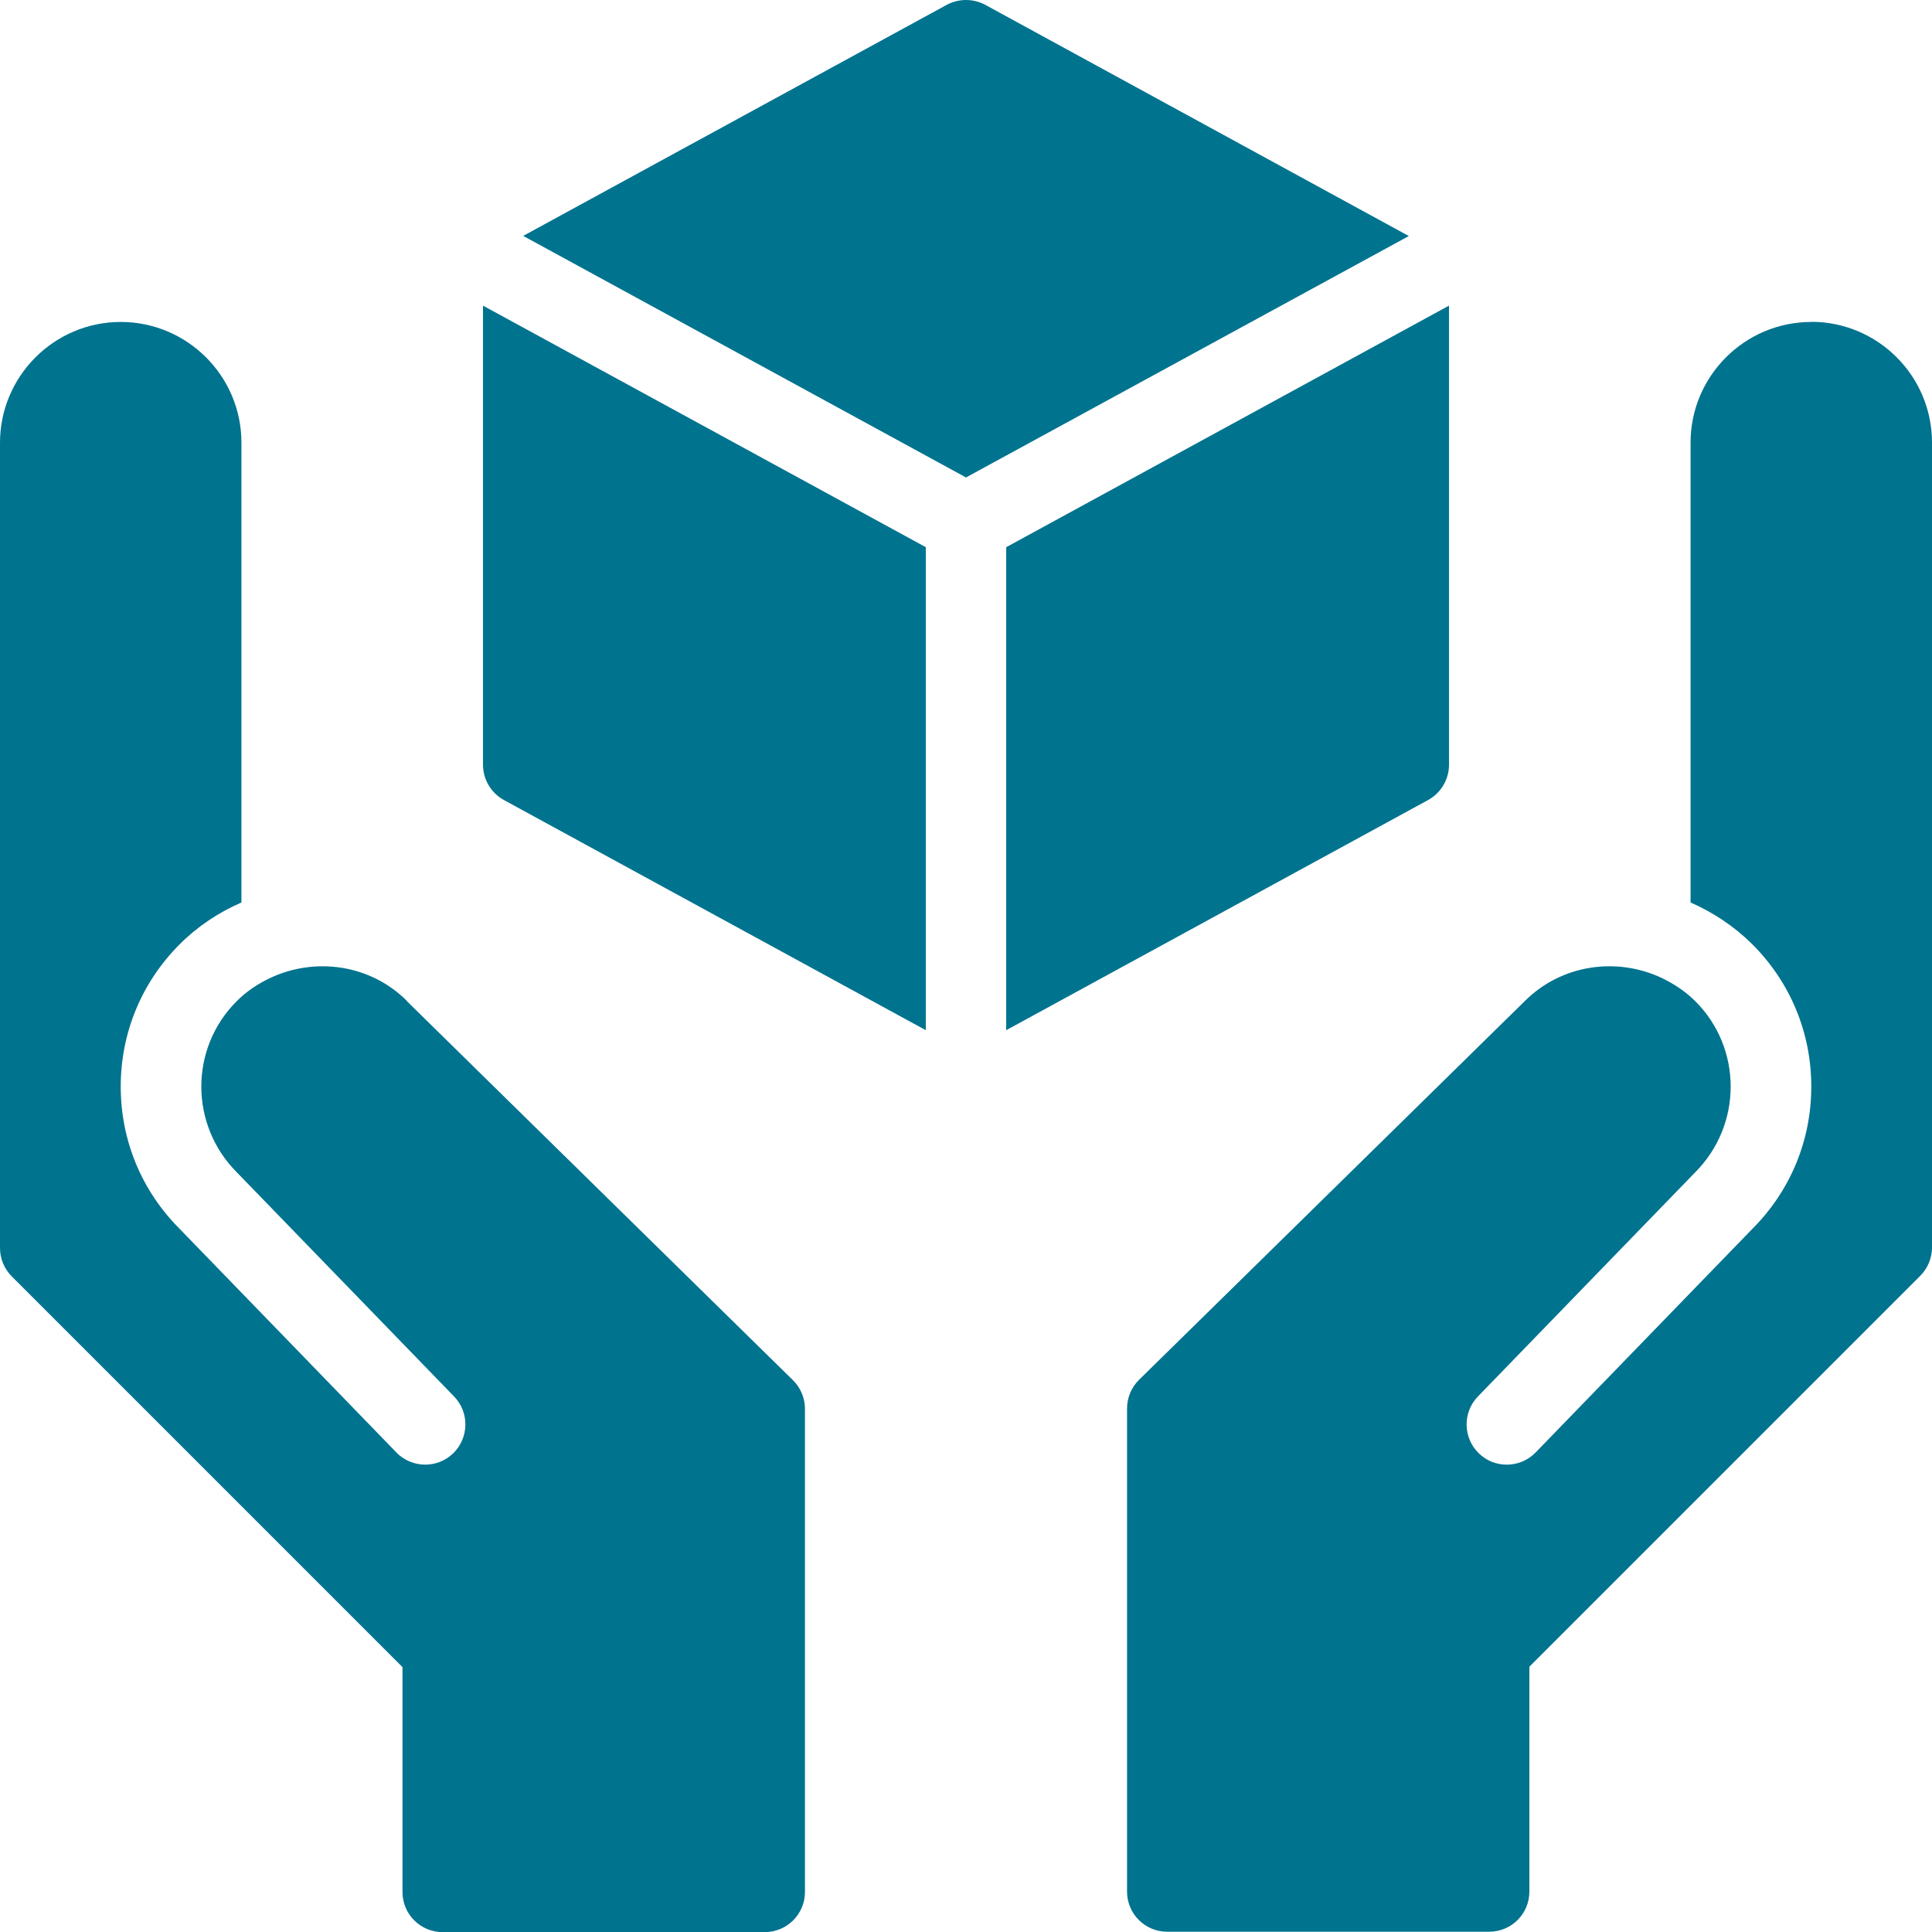
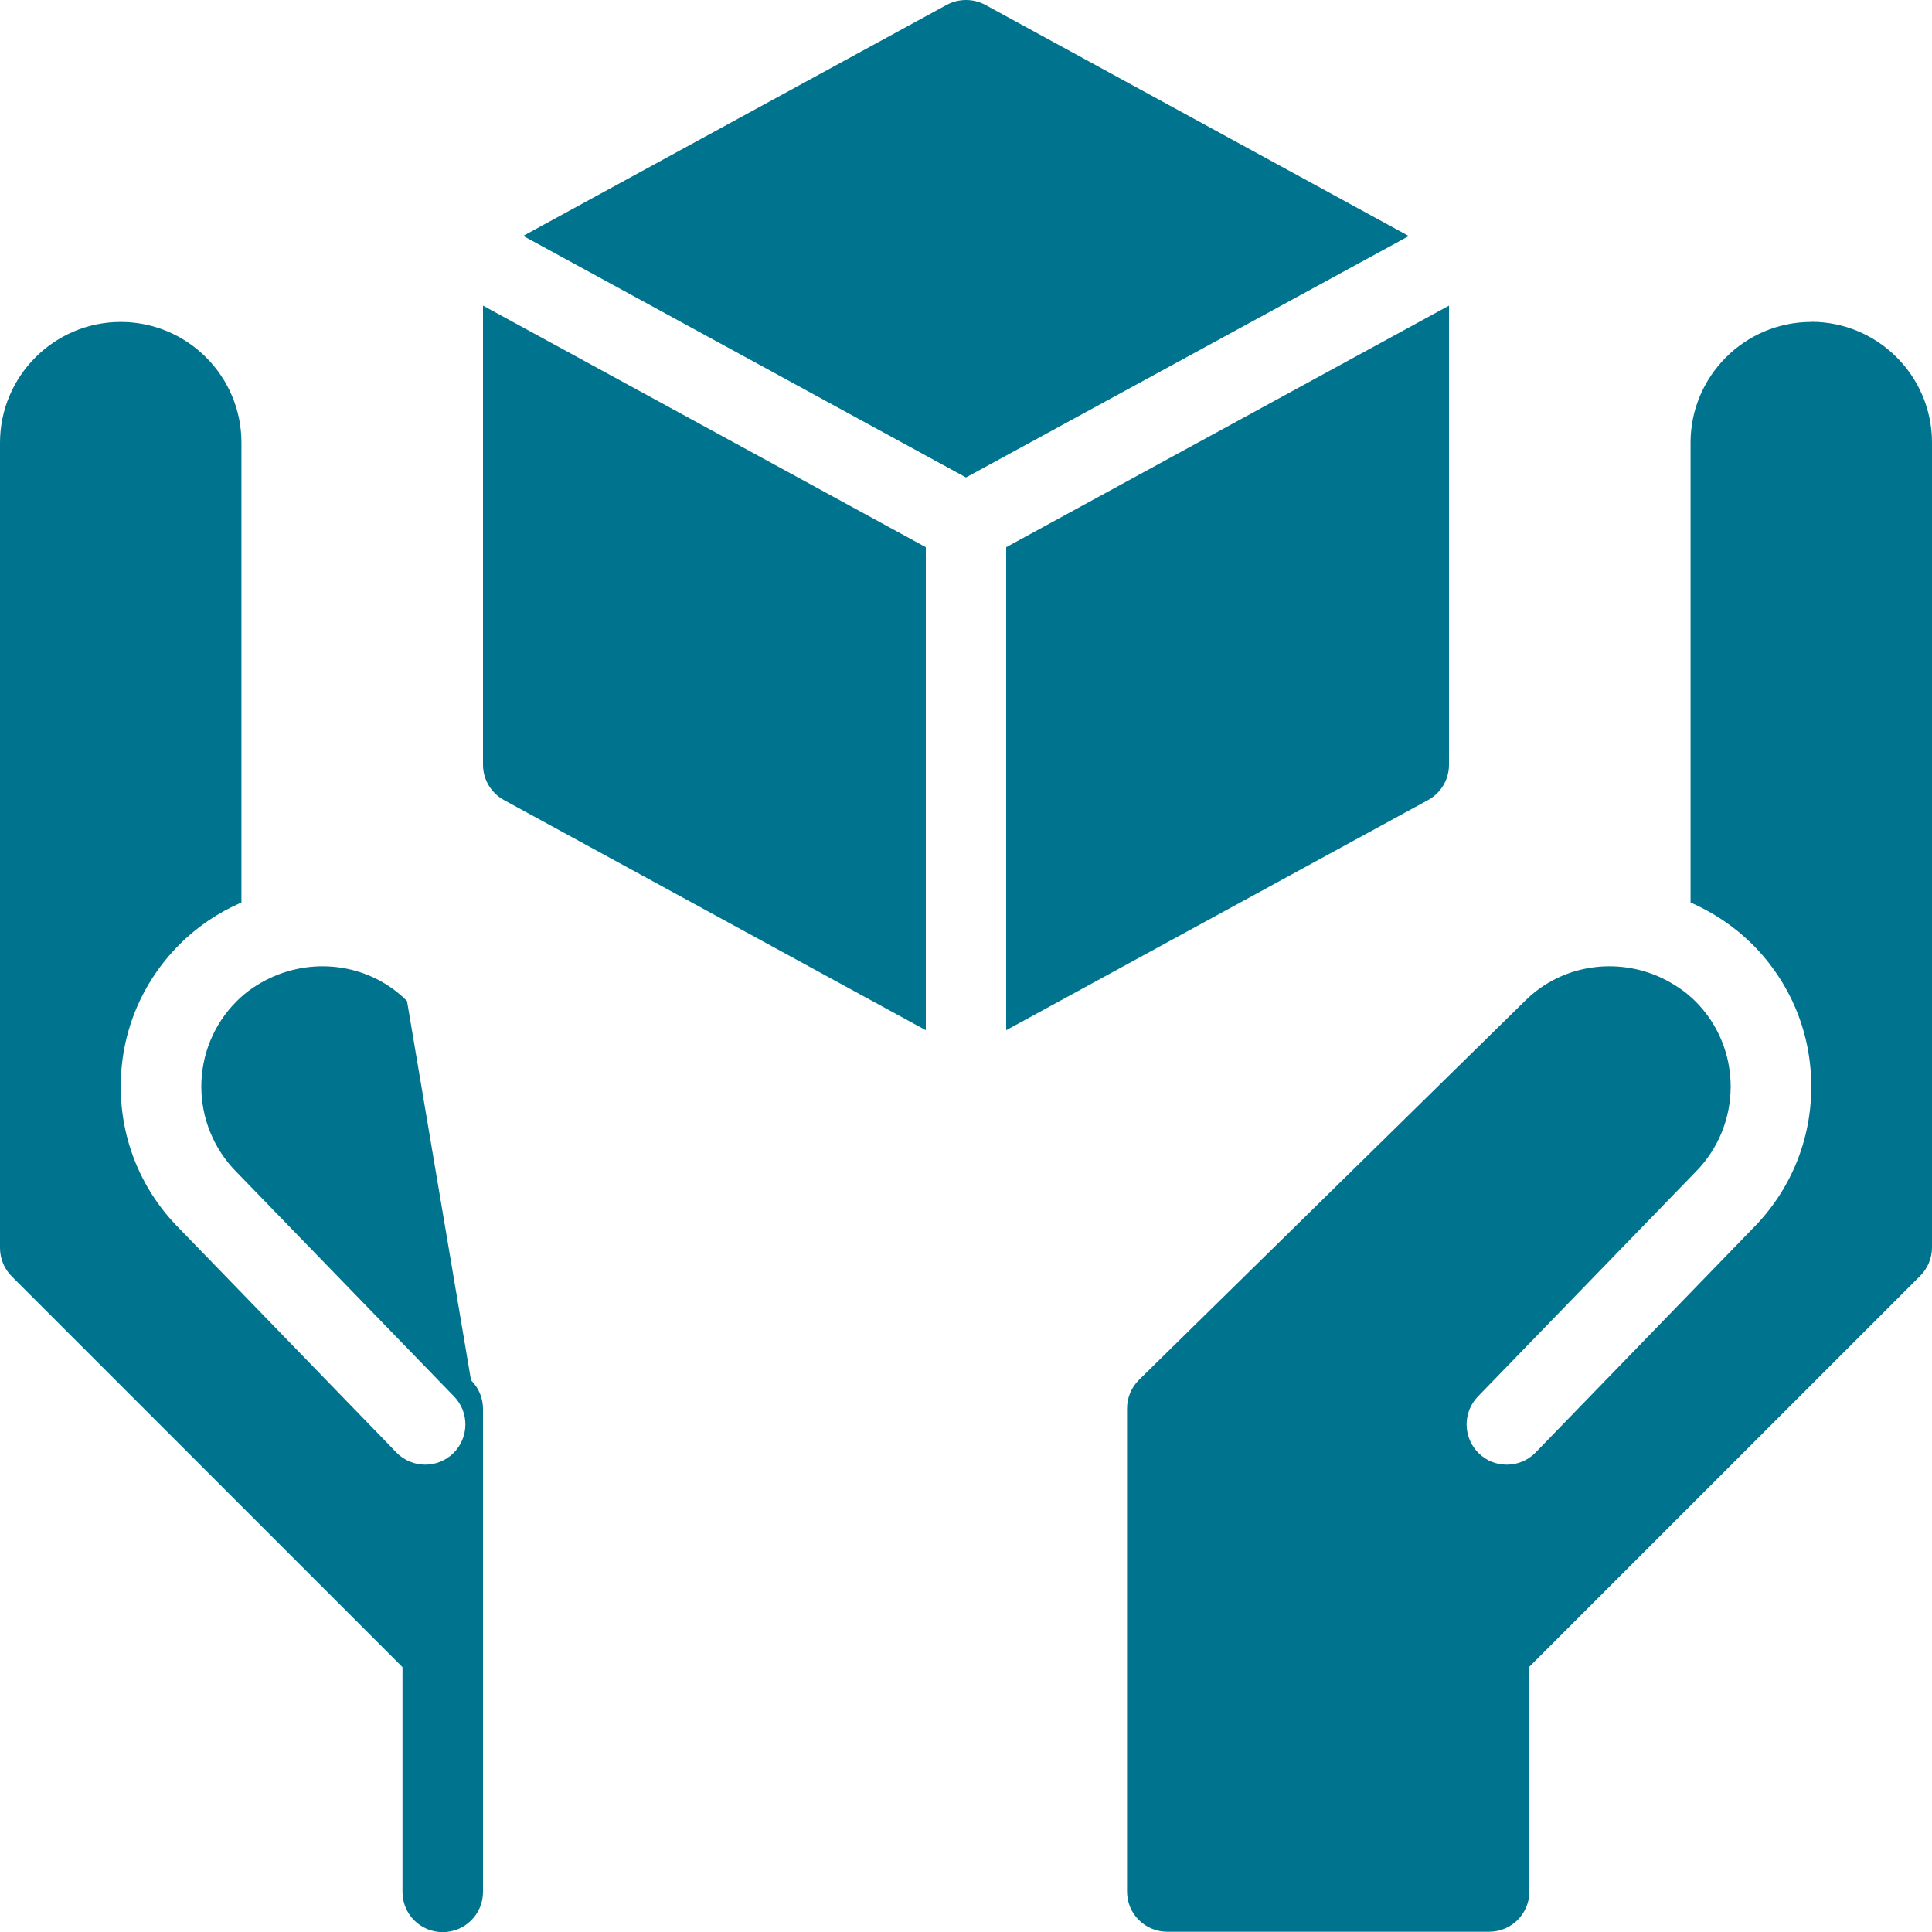
<svg xmlns="http://www.w3.org/2000/svg" width="160" height="160" viewBox="0 0 160 160">
-   <path fill="#00738f" d="M40 63.334c0 1.218.67 2.346 1.742 2.926l34.929 19.056v-40L40 25.311zM81.598.402c-.994-.536-2.2-.536-3.195 0L43.329 19.536 80 39.542l36.672-19.994zM120 63.334V25.311L83.329 45.317v40l34.929-19.056c1.072-.581 1.742-1.709 1.742-2.926zm30.003-36.671c-5.518 0-9.998 4.49-9.998 9.997V74.739c1.877.827 3.62 1.977 5.116 3.463 3.15 3.15 4.882 7.328 4.882 11.784 0 4.457-1.732 8.634-4.882 11.785l-17.939 18.508c-.648.671-1.519 1.017-2.39 1.017s-1.676-.313-2.324-.938c-1.318-1.285-1.351-3.396-.067-4.714l17.973-18.543c3.932-3.932 3.932-10.276.034-14.175-.816-.815-1.765-1.441-2.782-1.932-3.719-1.754-8.288-1.139-11.337 1.899L94.331 114.27c-.637.625-.994 1.485-.994 2.379v40c0 1.843 1.486 3.329 3.329 3.329h26.663c1.843 0 3.328-1.486 3.328-3.329v-18.62l32.36-32.36c.625-.626.983-1.475.983-2.357V36.649c0-5.518-4.491-9.997-9.997-9.997M33.711 82.904c-3.038-3.049-7.618-3.664-11.338-1.91-1.016.48-1.966 1.106-2.781 1.932-3.898 3.898-3.898 10.243.034 14.175l17.973 18.543c1.285 1.318 1.251 3.429-.067 4.713-.648.626-1.486.939-2.323.939-.838 0-1.742-.335-2.39-1.017L14.879 101.77c-3.15-3.15-4.881-7.327-4.881-11.784 0-4.457 1.731-8.634 4.881-11.784 1.497-1.497 3.239-2.647 5.116-3.463V36.66c0-5.518-4.49-9.997-9.997-9.997C4.49 26.663 0 31.153 0 36.671v66.674c0 .883.346 1.732.972 2.357l32.36 32.36v18.62c0 1.843 1.486 3.329 3.329 3.329h26.663c1.843 0 3.34-1.486 3.34-3.329v-40c0-.893-.357-1.753-.994-2.379L33.711 82.926z" />
+   <path fill="#00738f" d="M40 63.334c0 1.218.67 2.346 1.742 2.926l34.929 19.056v-40L40 25.311zM81.598.402c-.994-.536-2.2-.536-3.195 0L43.329 19.536 80 39.542l36.672-19.994zM120 63.334V25.311L83.329 45.317v40l34.929-19.056c1.072-.581 1.742-1.709 1.742-2.926zm30.003-36.671c-5.518 0-9.998 4.49-9.998 9.997V74.739c1.877.827 3.62 1.977 5.116 3.463 3.15 3.15 4.882 7.328 4.882 11.784 0 4.457-1.732 8.634-4.882 11.785l-17.939 18.508c-.648.671-1.519 1.017-2.39 1.017s-1.676-.313-2.324-.938c-1.318-1.285-1.351-3.396-.067-4.714l17.973-18.543c3.932-3.932 3.932-10.276.034-14.175-.816-.815-1.765-1.441-2.782-1.932-3.719-1.754-8.288-1.139-11.337 1.899L94.331 114.27c-.637.625-.994 1.485-.994 2.379v40c0 1.843 1.486 3.329 3.329 3.329h26.663c1.843 0 3.328-1.486 3.328-3.329v-18.62l32.36-32.36c.625-.626.983-1.475.983-2.357V36.649c0-5.518-4.491-9.997-9.997-9.997M33.711 82.904c-3.038-3.049-7.618-3.664-11.338-1.91-1.016.48-1.966 1.106-2.781 1.932-3.898 3.898-3.898 10.243.034 14.175l17.973 18.543c1.285 1.318 1.251 3.429-.067 4.713-.648.626-1.486.939-2.323.939-.838 0-1.742-.335-2.39-1.017L14.879 101.77c-3.15-3.15-4.881-7.327-4.881-11.784 0-4.457 1.731-8.634 4.881-11.784 1.497-1.497 3.239-2.647 5.116-3.463V36.66c0-5.518-4.49-9.997-9.997-9.997C4.49 26.663 0 31.153 0 36.671v66.674c0 .883.346 1.732.972 2.357l32.36 32.36v18.62c0 1.843 1.486 3.329 3.329 3.329c1.843 0 3.34-1.486 3.34-3.329v-40c0-.893-.357-1.753-.994-2.379L33.711 82.926z" />
</svg>